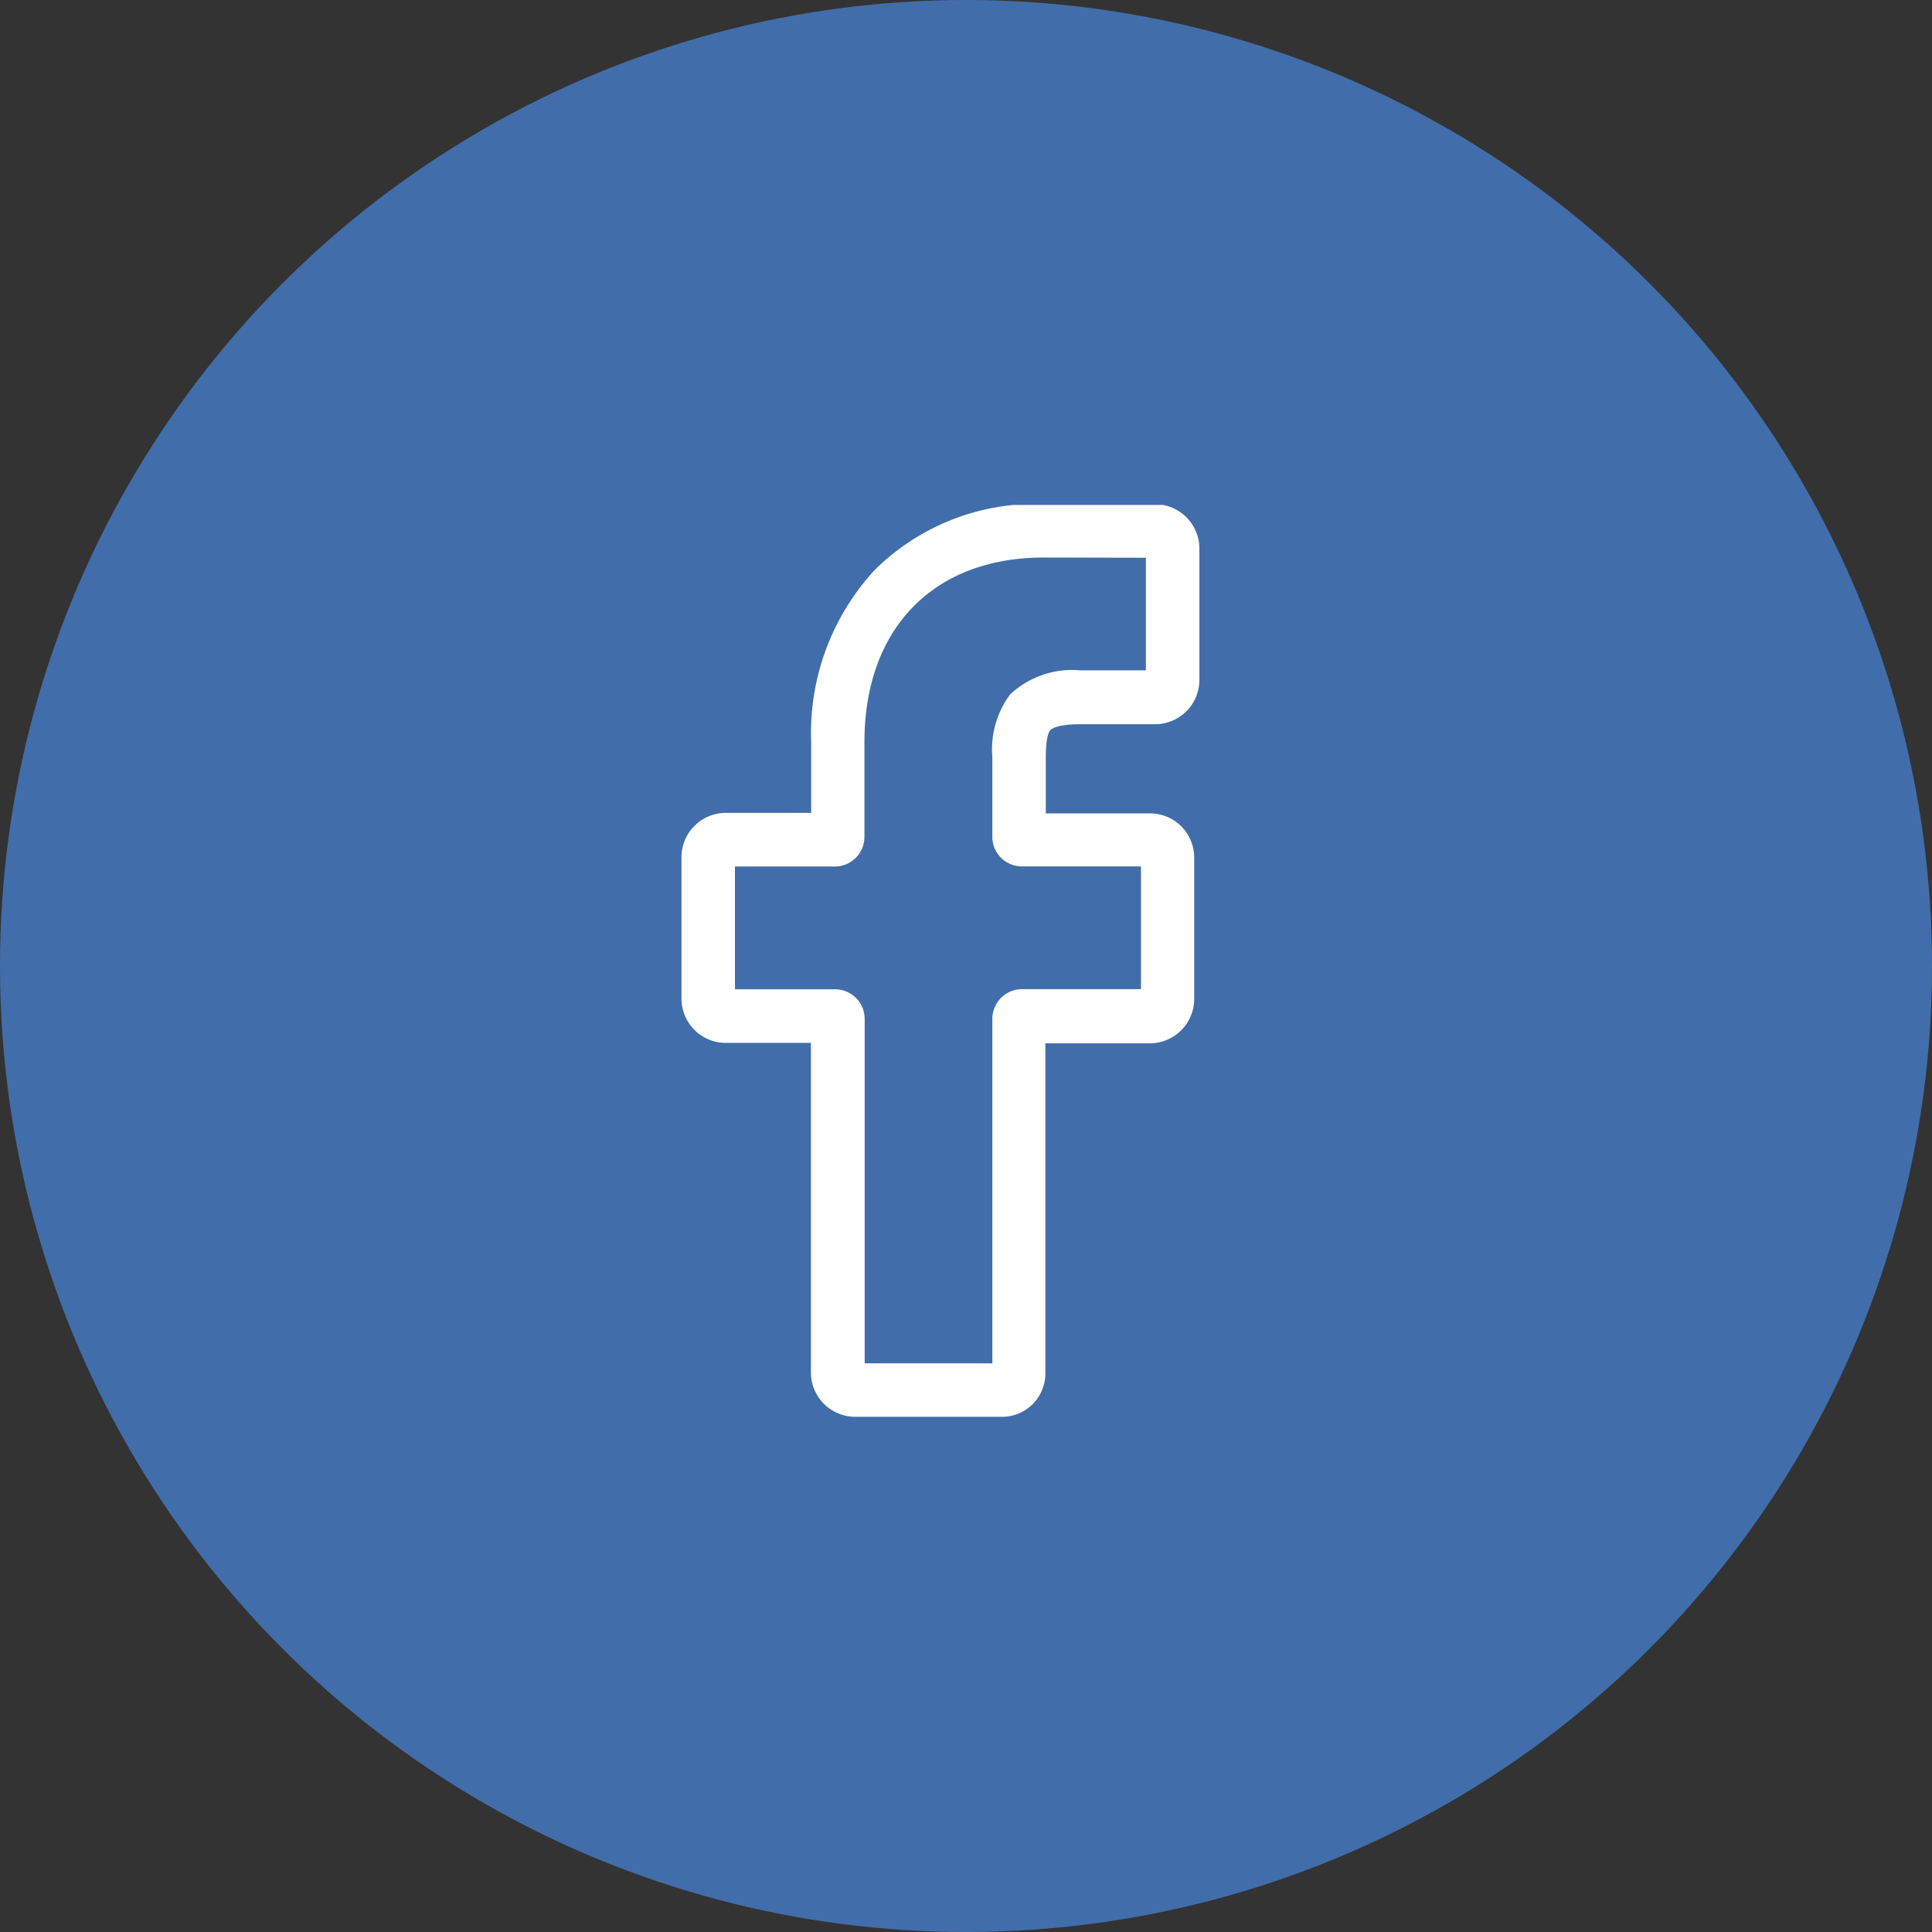
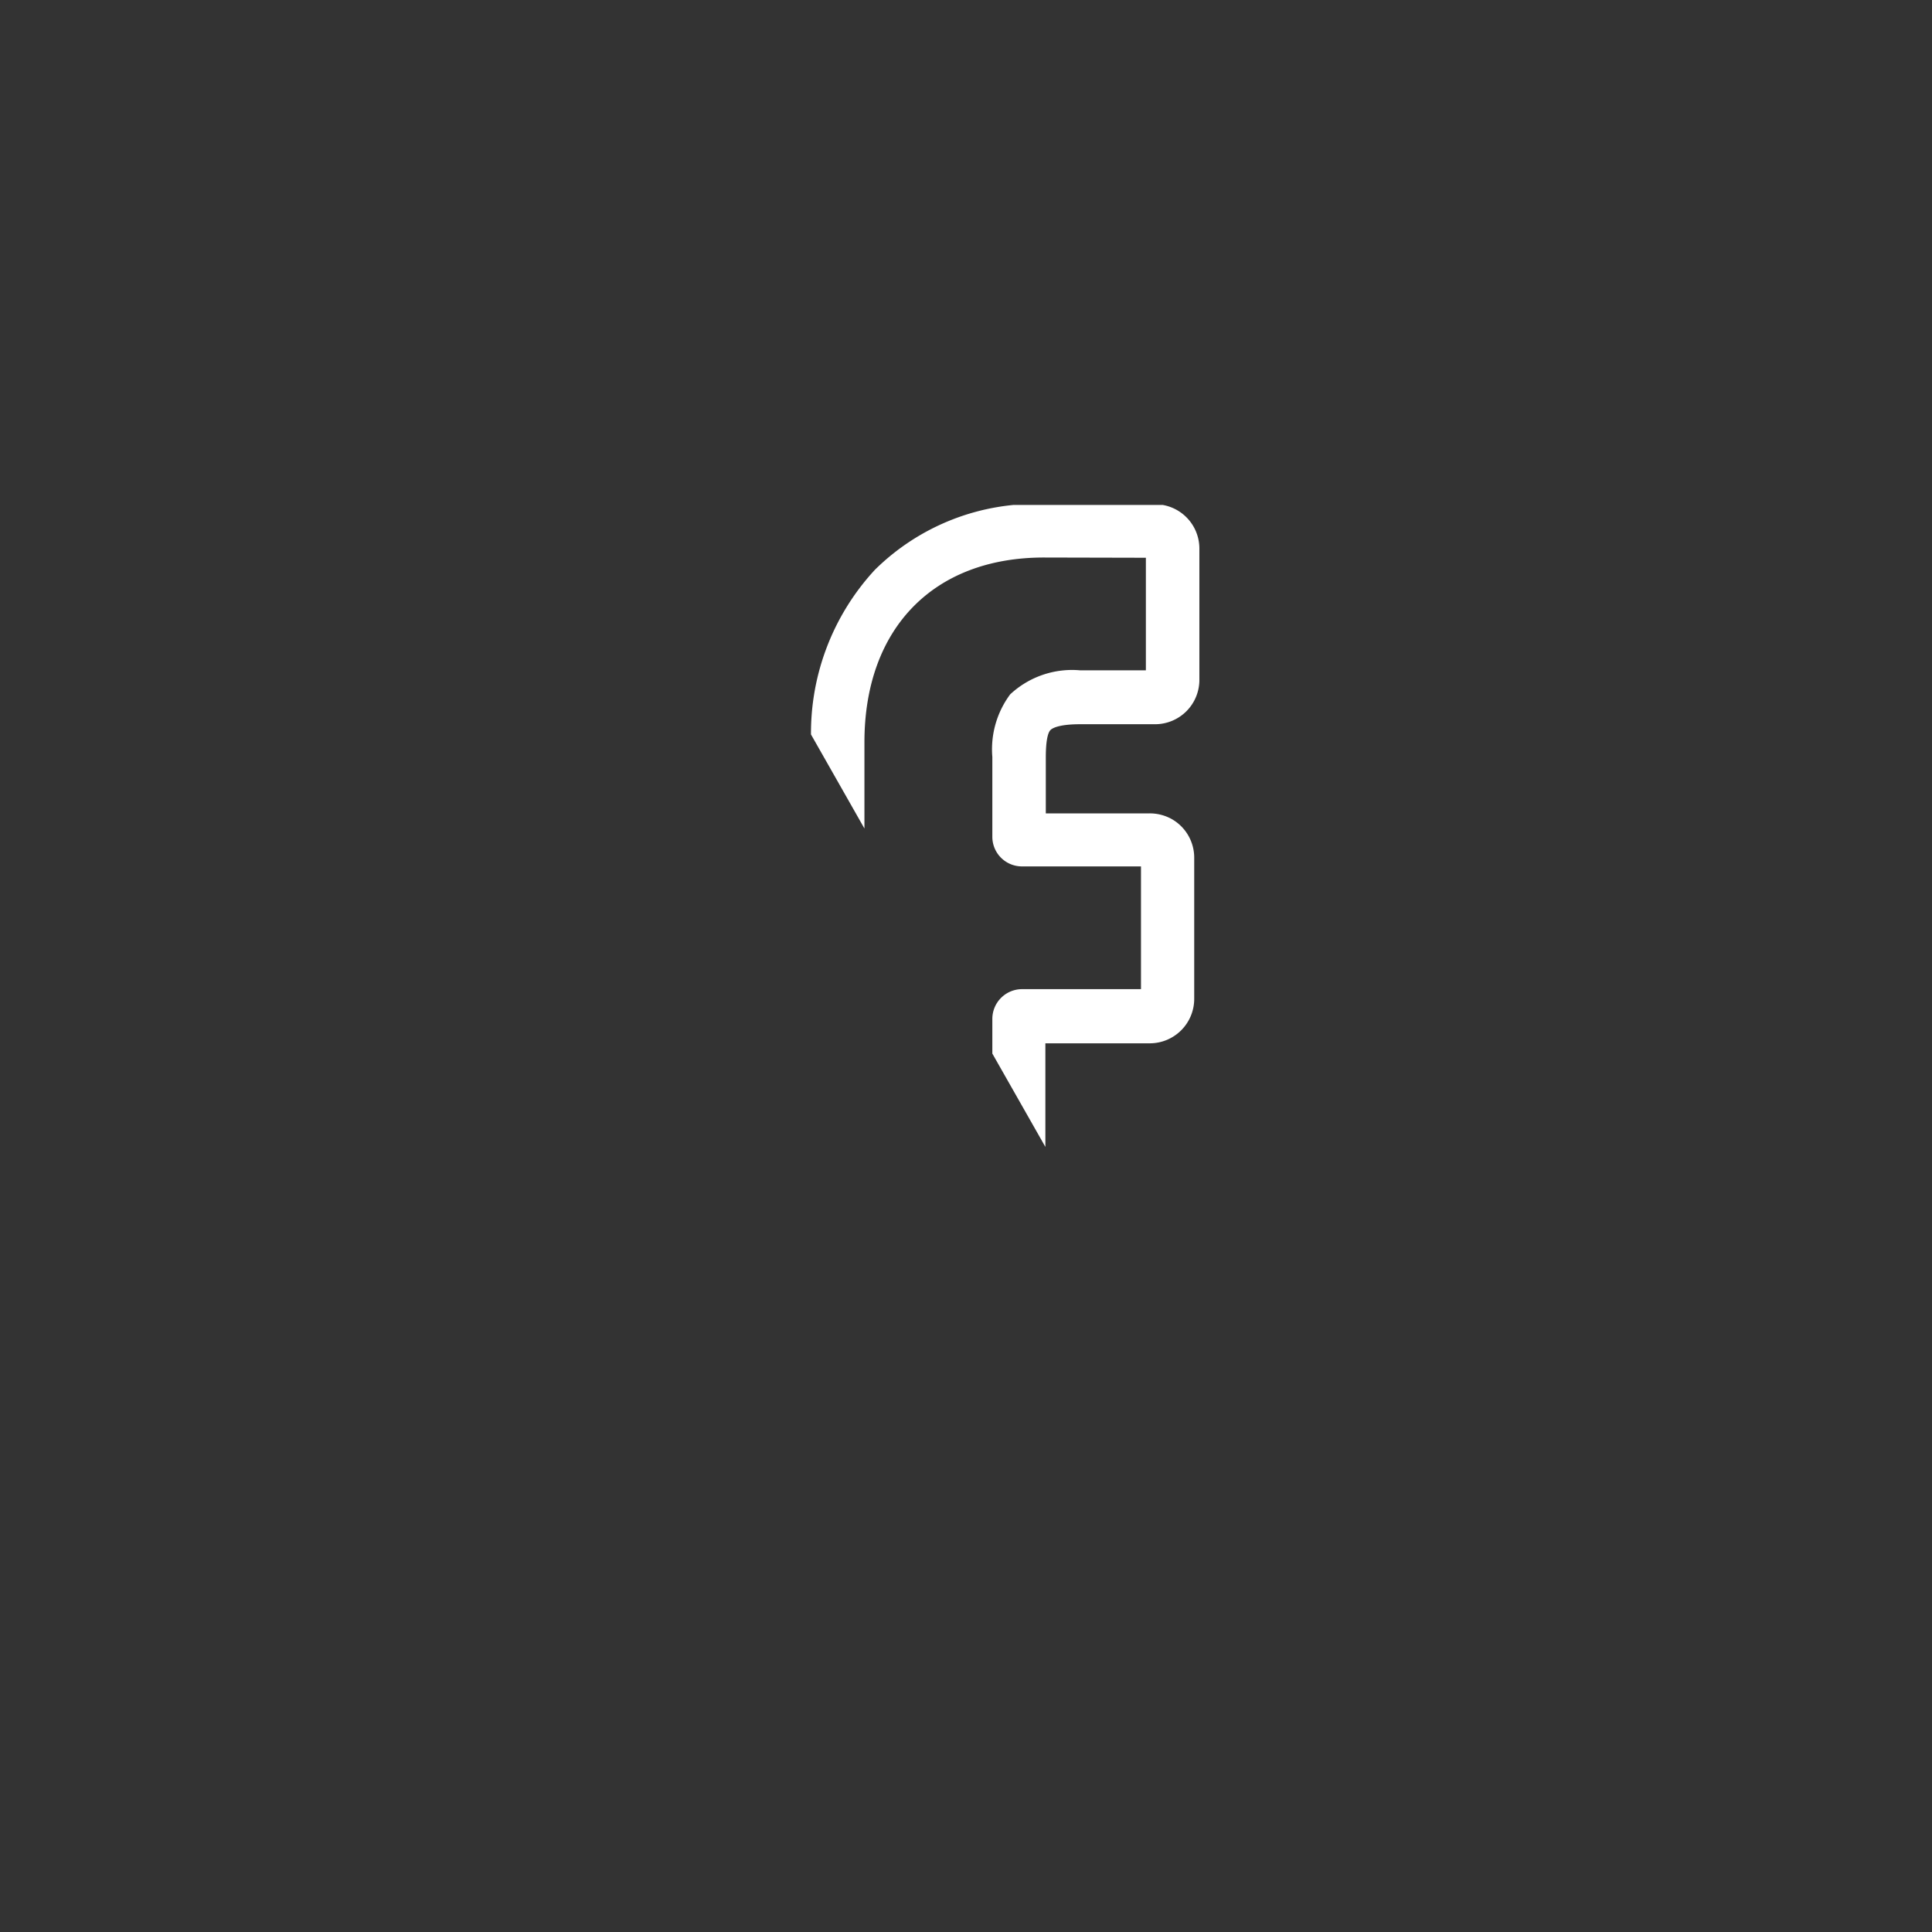
<svg xmlns="http://www.w3.org/2000/svg" height="49" viewBox="0 0 49 49" width="49">
  <rect x="0" y="0" width="49" height="49" fill="#333333" stroke="none" />
  <clipPath id="a">
-     <path d="m0 0h13.168v23.172h-13.168z" />
+     <path d="m0 0h13.168v23.172z" />
  </clipPath>
-   <ellipse cx="24.5" cy="24.5" fill="#416eaa" rx="24.5" ry="24.5" />
  <g clip-path="url(#a)" transform="translate(17.261 12.807)">
    <path d="m8.516 23.149h-3.708a1.124 1.124 0 0 1 -1.125-1.125v-8.358h-2.158a1.124 1.124 0 0 1 -1.125-1.125v-3.583a1.124 1.124 0 0 1 1.125-1.125h2.164v-1.791a6.093 6.093 0 0 1 1.617-4.375 5.791 5.791 0 0 1  4.284-1.667l2.826.006a1.123 1.123 0 0 1 1.119 1.124v3.329a1.124 1.124 0 0 1 -1.125 1.125h-1.9c-.582 0-.729.119-.757.153-.051.057-.113.226-.113.69v1.418h2.634a1.152 1.152 0 0 1  .554.141 1.126 1.126 0 0 1  .576.983v3.583a1.128 1.128 0 0 1 -1.125 1.125h-2.65v8.365a1.1 1.1 0 0 1 -1.113 1.108zm-3.47-1.356h3.238v-8.738a.755.755 0 0 1  .752-.752h3.018v-3.113h-3.018a.751.751 0 0 1 -.752-.752v-2.023a2.335 2.335 0 0 1  .452-1.588 2.3 2.3 0 0 1  1.775-.61h1.667v-2.855l-2.588-.006c-2.8 0-4.55 1.8-4.55 4.685v2.4a.751.751 0 0 1 -.752.752h-2.532v3.114h2.538a.751.751 0 0 1  .752.752v8.732zm7.37-20.431" fill="#fff" transform="translate(-.377 -.023)" />
  </g>
</svg>